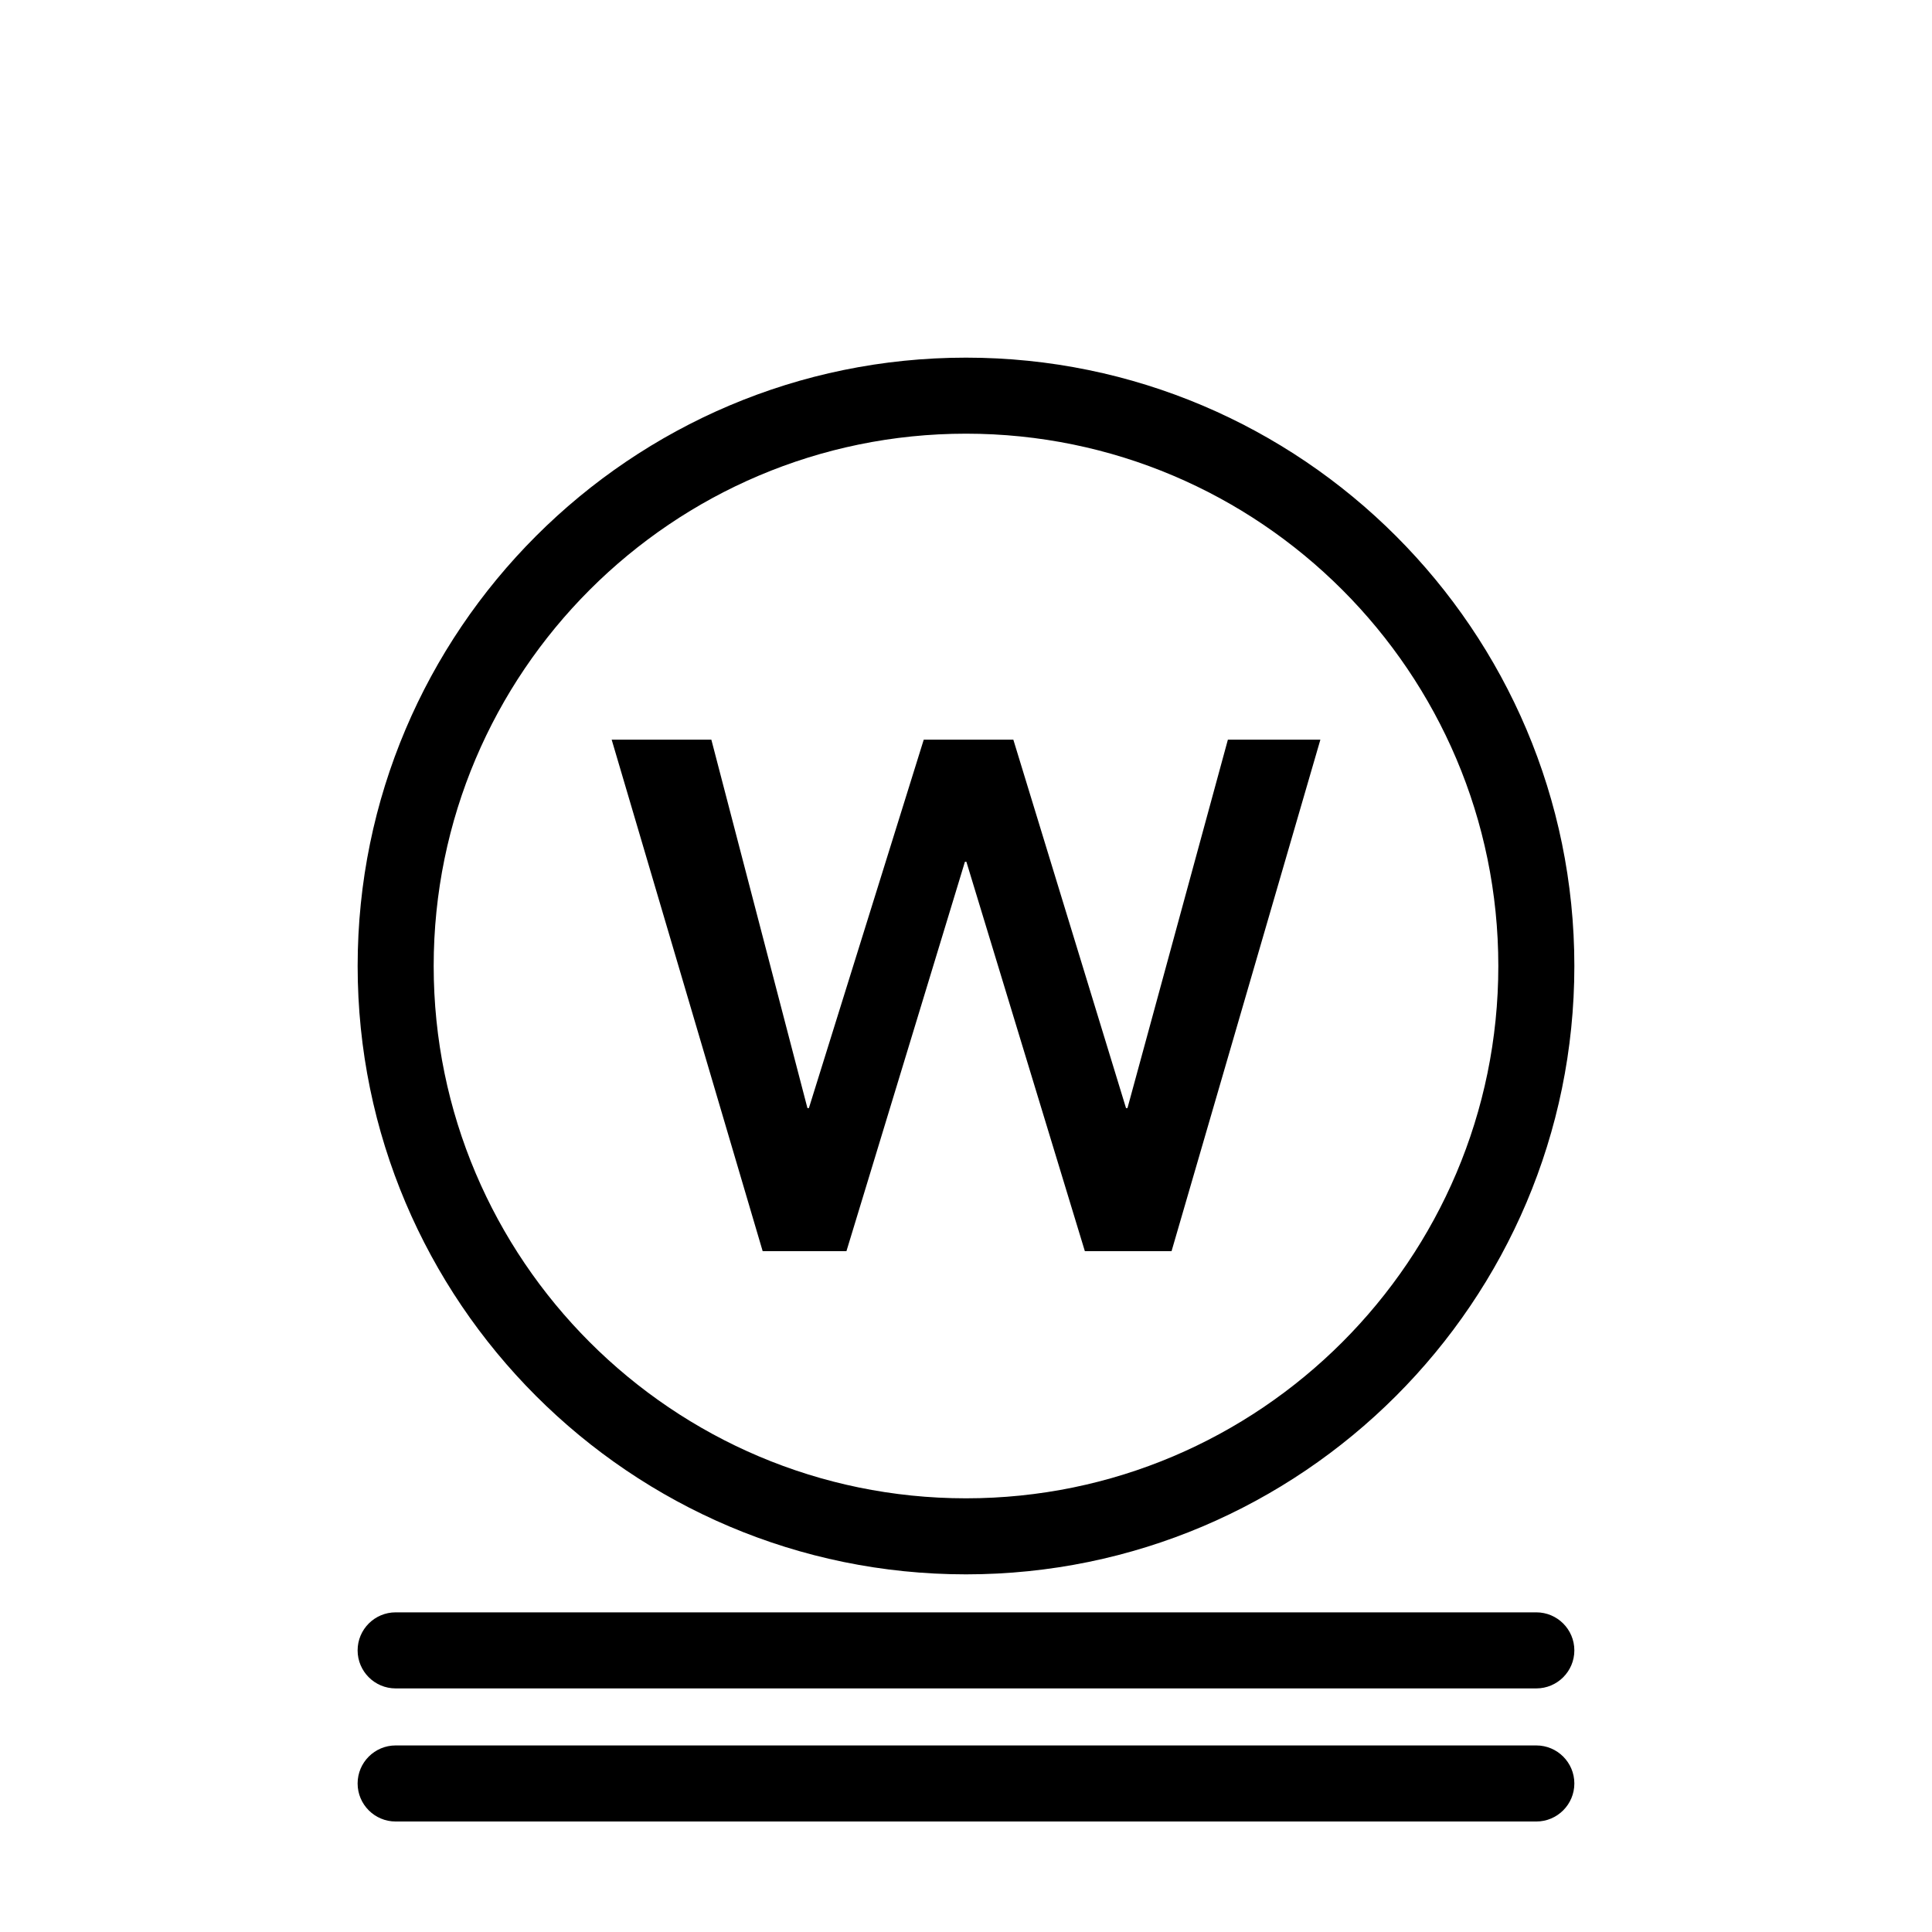
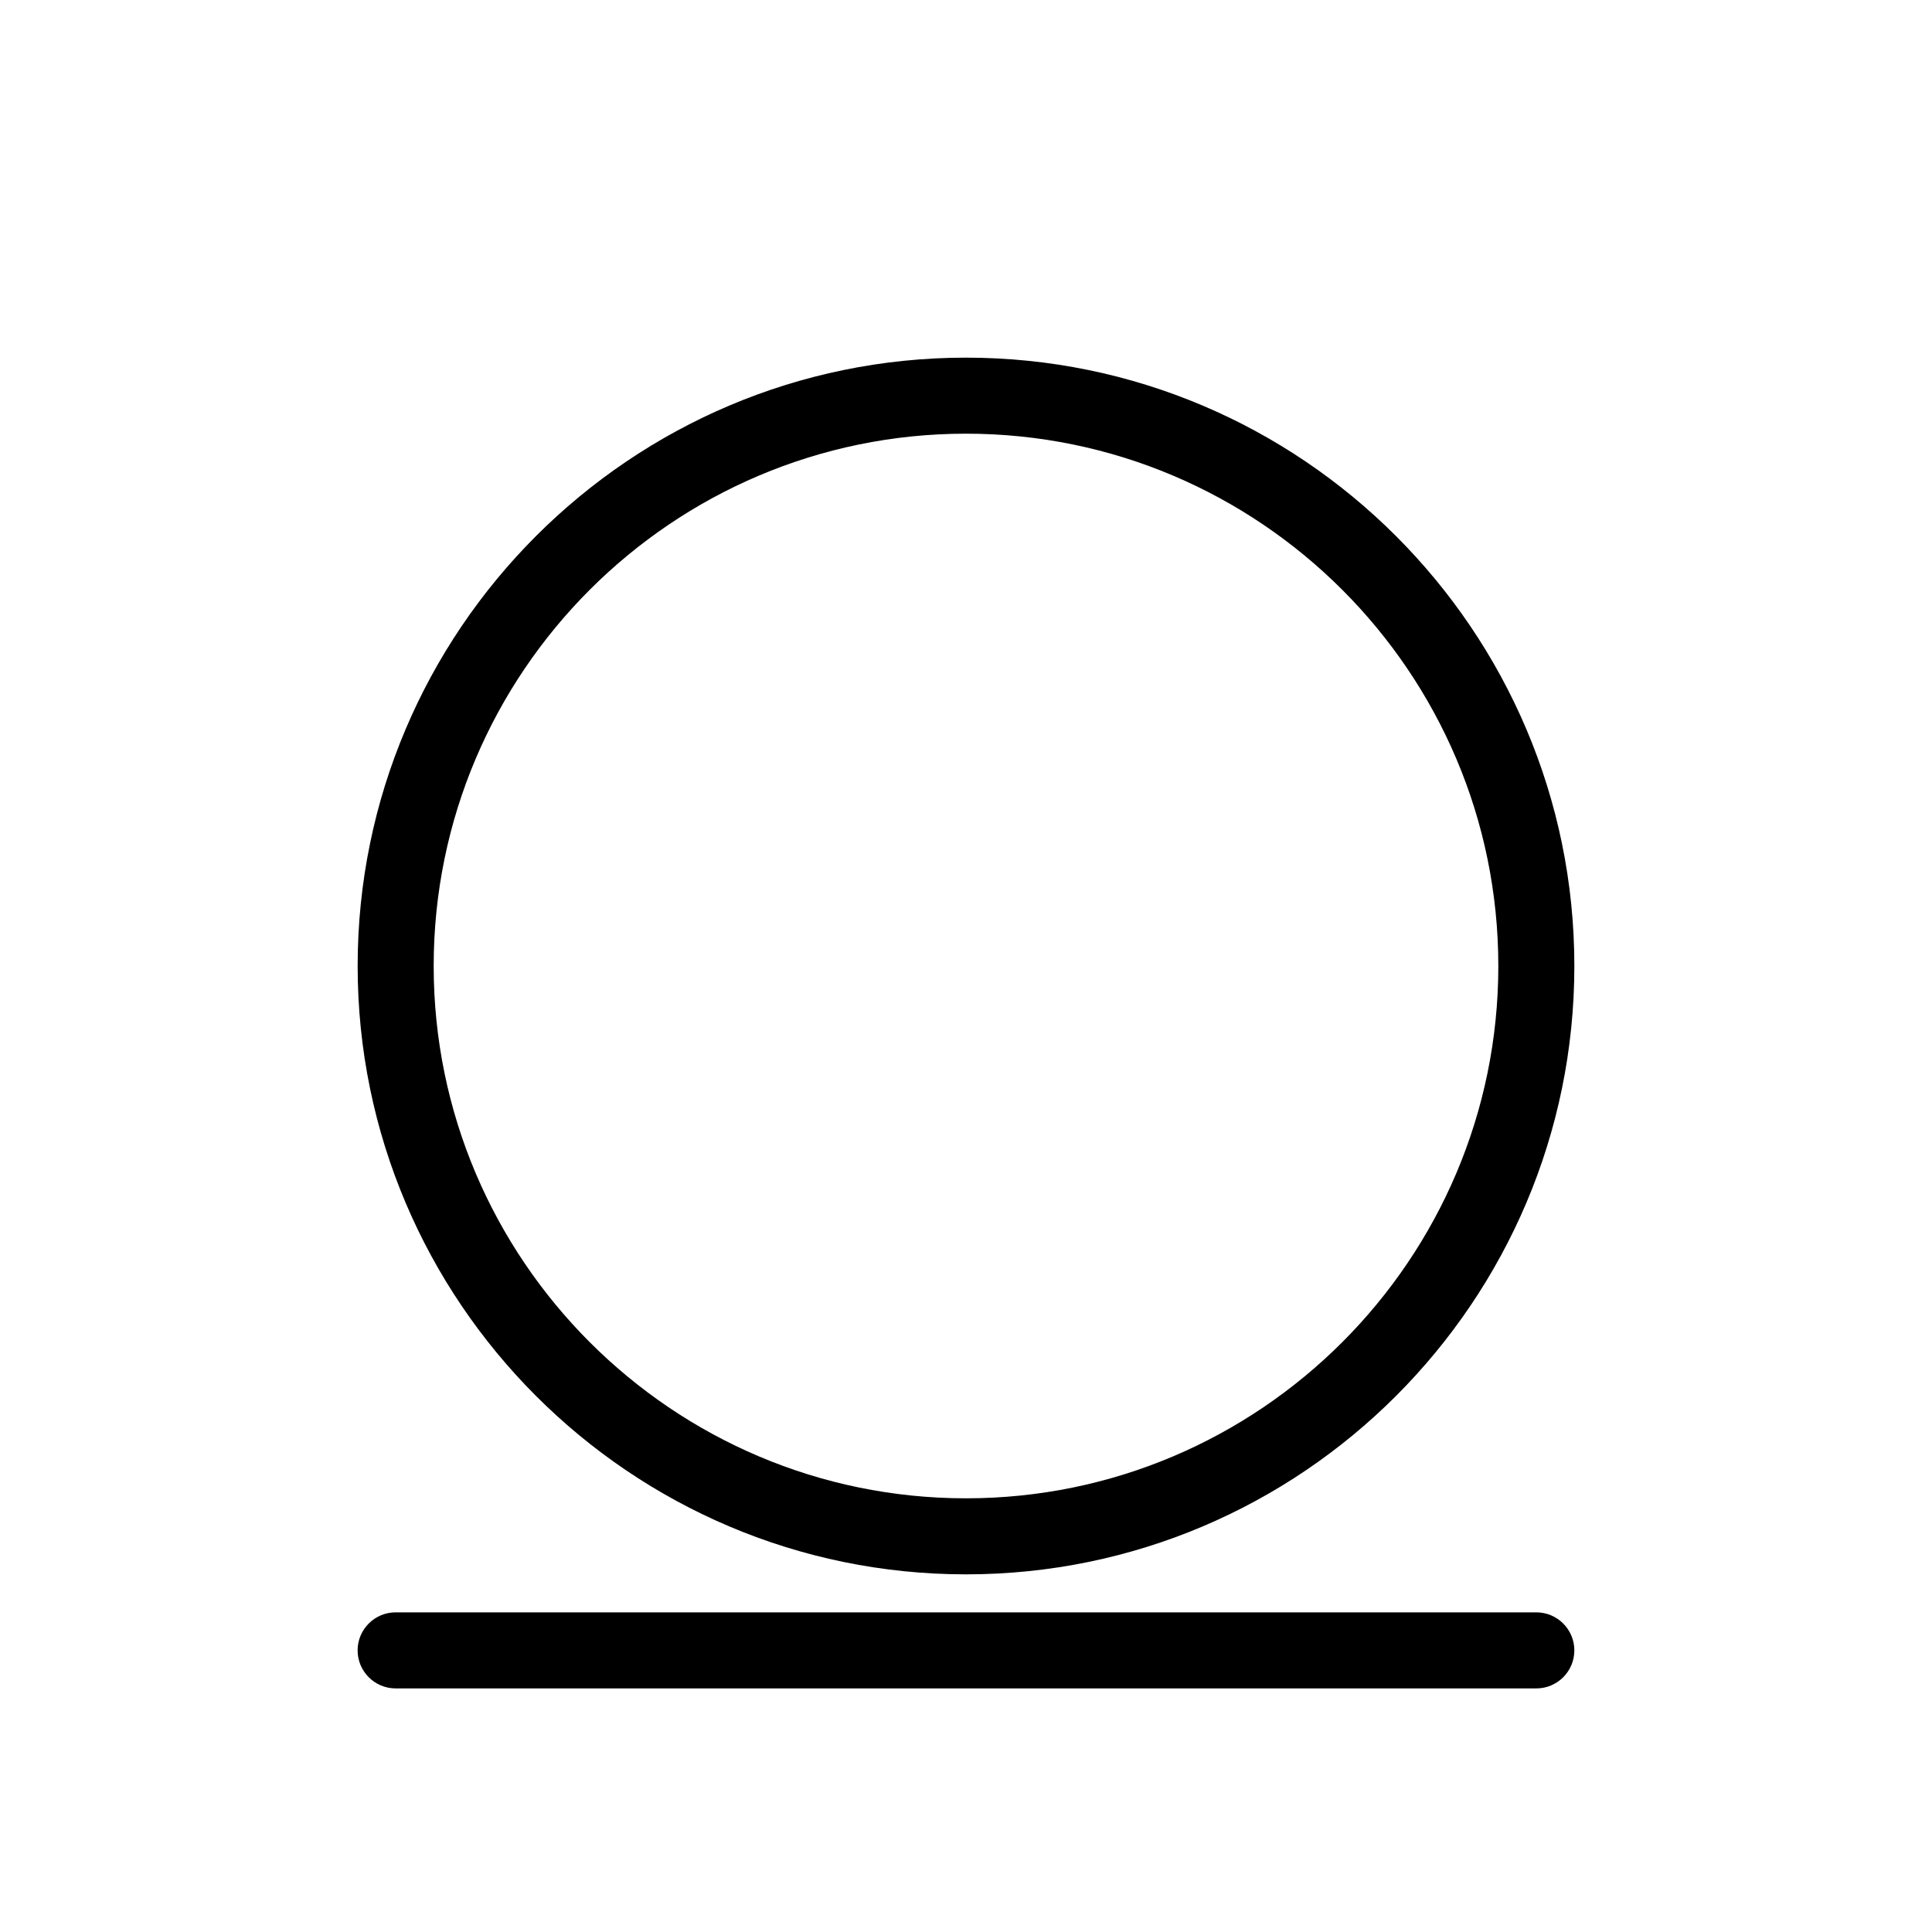
<svg xmlns="http://www.w3.org/2000/svg" fill="#000000" width="800px" height="800px" version="1.1" viewBox="144 144 512 512">
  <g>
    <path d="m400 238.78c-88.898 0-161.22 72.32-161.22 161.22s72.32 161.22 161.22 161.22 161.22-72.32 161.22-161.22-72.324-161.22-161.22-161.22zm0 302.29c-77.781 0-141.07-63.285-141.07-141.07s63.285-141.07 141.07-141.07 141.07 63.285 141.07 141.07-63.285 141.07-141.07 141.07z" />
-     <path d="m442.79 437.66h-0.383l-29.863-97.641h-23.742l-30.438 97.641h-0.383l-25.465-97.641h-26.418l40.016 135.55h22.203l31.398-103.19h0.387l31.395 103.19h22.977l39.441-135.55h-24.512z" />
-     <path d="m551.14 606.56h-302.29c-5.562 0-10.078 4.516-10.078 10.078s4.516 10.078 10.078 10.078h302.29c5.562 0 10.078-4.516 10.078-10.078s-4.516-10.078-10.078-10.078z" />
    <path d="m551.14 571.29h-302.29c-5.562 0-10.078 4.516-10.078 10.078s4.516 10.078 10.078 10.078h302.29c5.562 0 10.078-4.516 10.078-10.078s-4.516-10.078-10.078-10.078z" />
  </g>
</svg>